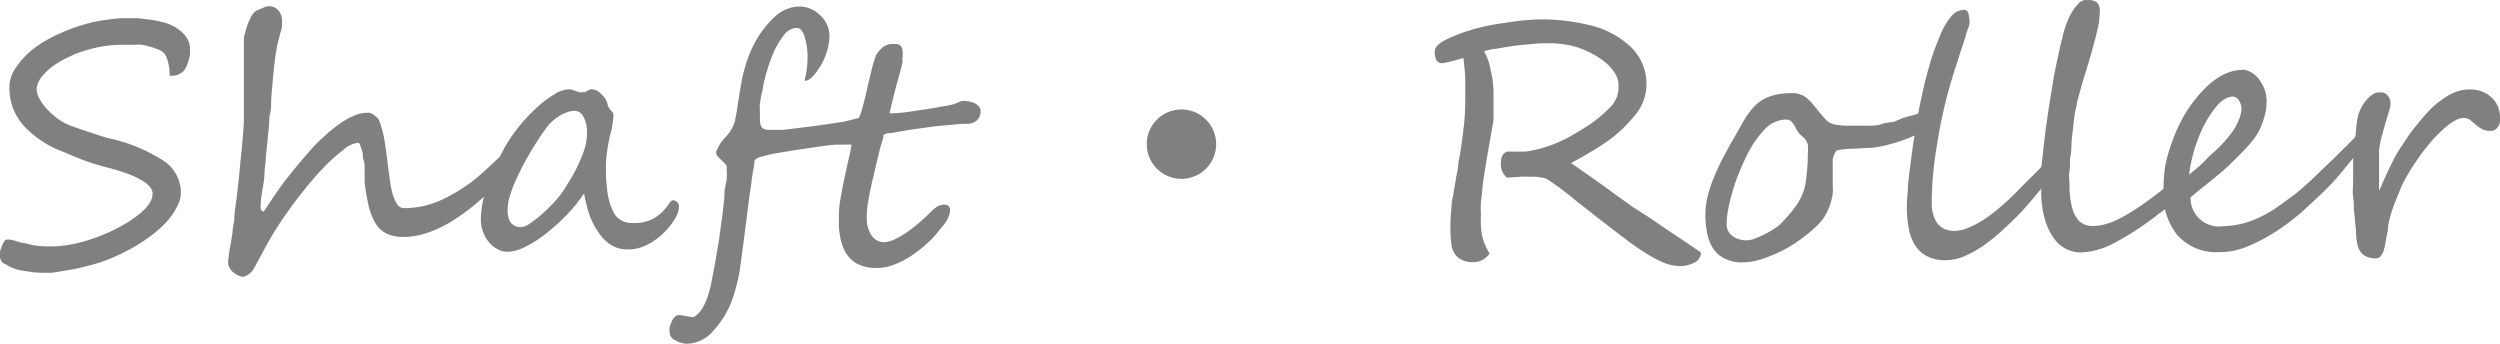
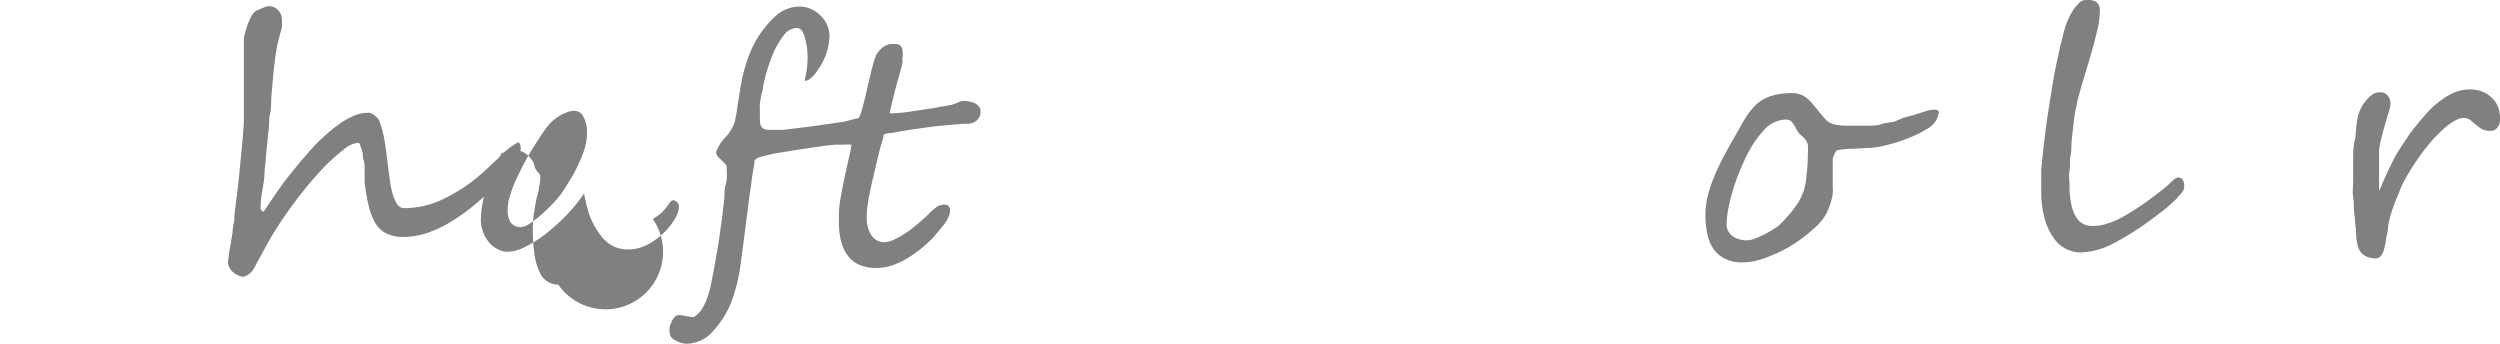
<svg xmlns="http://www.w3.org/2000/svg" viewBox="0 0 148.44 20.41">
  <defs>
    <style>.cls-1{fill:gray;}</style>
  </defs>
  <g id="レイヤー_2" data-name="レイヤー 2">
    <g id="レイヤー_1-2" data-name="レイヤー 1">
-       <path class="cls-1" d="M11.28,2.89a1.89,1.89,0,0,1,0,.31c0,.13-.05.25-.08.38a3,3,0,0,1-.13.36,1.13,1.13,0,0,1-.16.27,1,1,0,0,1-.84.28,2.71,2.71,0,0,0-.19-1.1A.79.79,0,0,0,9.54,3,3.56,3.56,0,0,0,9,2.8a4,4,0,0,0-.57-.14,3.1,3.1,0,0,0-.49,0c-.31,0-.61,0-.9,0a7.66,7.66,0,0,0-.85.08,6.3,6.3,0,0,0-.84.18,7.07,7.07,0,0,0-.89.29c-.23.1-.48.22-.73.35a4.93,4.93,0,0,0-.7.45,3.3,3.3,0,0,0-.56.56,1.4,1.4,0,0,0-.29.66,1.14,1.14,0,0,0,.16.63,3.1,3.1,0,0,0,.51.68,3.64,3.64,0,0,0,.73.61,3.35,3.35,0,0,0,.86.4l.36.13.61.2.61.2.36.11A9.84,9.84,0,0,1,9.67,9.52a2.26,2.26,0,0,1,1.07,1.9,1.63,1.63,0,0,1-.16.71,4,4,0,0,1-.4.69,5.16,5.16,0,0,1-.53.6c-.19.18-.37.33-.53.46s-.4.3-.64.46a8.24,8.24,0,0,1-.77.46c-.28.15-.56.29-.85.42s-.59.25-.89.35-.6.18-.93.26a8.56,8.56,0,0,1-1,.21l-.91.15a7.78,7.78,0,0,1-.78,0,3.7,3.7,0,0,1-.66-.07A5.41,5.41,0,0,1,1,16a3,3,0,0,1-.67-.31A.49.49,0,0,1,0,15.26,2.11,2.11,0,0,1,0,15c0-.12.06-.24.1-.36a1.05,1.05,0,0,1,.15-.3.23.23,0,0,1,.19-.12,1.44,1.44,0,0,1,.4.06l.5.15c.19,0,.42.09.69.14a6.46,6.46,0,0,0,1,.06,6.44,6.44,0,0,0,1.21-.12,8.71,8.71,0,0,0,1.24-.33,10.81,10.81,0,0,0,1.16-.47c.36-.17.69-.36,1-.54l.45-.32a3.55,3.55,0,0,0,.47-.4,2.28,2.28,0,0,0,.36-.46,1,1,0,0,0,.14-.5q0-.37-.54-.72a5.18,5.18,0,0,0-1.1-.51c-.38-.13-.71-.23-1-.3s-.76-.21-1.21-.36S4.25,9.22,3.72,9A6,6,0,0,1,1.47,7.53,3.32,3.32,0,0,1,.56,5.18,2,2,0,0,1,1,3.94,4.72,4.72,0,0,1,2.07,2.83a8.23,8.23,0,0,1,1.61-.9,11,11,0,0,1,1.86-.62L6,1.22l.58-.08.57-.06.48,0c.15,0,.35,0,.59,0L9,1.18a6.81,6.81,0,0,1,.71.15,2.48,2.48,0,0,1,.54.2,2.34,2.34,0,0,1,.79.64A1.26,1.26,0,0,1,11.28,2.89Z" />
      <path class="cls-1" d="M30.92,8.88a1.41,1.41,0,0,1-.3.64,3.48,3.48,0,0,1-.27.39c-.11.15-.23.29-.35.44s-.23.28-.35.41l-.31.33a14.21,14.21,0,0,1-1.21,1.11,11.67,11.67,0,0,1-1.31.94,7.18,7.18,0,0,1-1.4.67,4.48,4.48,0,0,1-1.48.26,2.32,2.32,0,0,1-1-.21,1.58,1.58,0,0,1-.7-.7,3.87,3.87,0,0,1-.38-1.07,11.4,11.4,0,0,1-.21-1.28c0-.07,0-.18,0-.32s0-.3,0-.48,0-.34-.07-.53,0-.35-.08-.5a1.67,1.67,0,0,0-.12-.36c0-.1-.09-.14-.14-.14a1.56,1.56,0,0,0-.83.4A10.66,10.66,0,0,0,19.17,10c-.42.44-.84.93-1.28,1.49s-.84,1.11-1.22,1.68-.63,1-.9,1.49l-.71,1.31a1,1,0,0,1-.35.35.75.75,0,0,1-.26.11.71.71,0,0,1-.31-.08,1.17,1.17,0,0,1-.3-.19.71.71,0,0,1-.21-.27.57.57,0,0,1-.09-.29,3.21,3.21,0,0,1,.05-.42c0-.19.06-.41.1-.65l.12-.74c0-.26.07-.5.1-.72,0-.43.09-.9.15-1.42s.12-1,.17-1.56.1-1,.15-1.53.08-1,.1-1.36c0-.13,0-.3,0-.52s0-.45,0-.71,0-.53,0-.81,0-.57,0-.84,0-.52,0-.76,0-.44,0-.6,0-.35,0-.51,0-.31.07-.46a2.64,2.64,0,0,1,.13-.46,3.87,3.87,0,0,1,.21-.5.88.88,0,0,1,.12-.2,1.19,1.19,0,0,1,.2-.19L15.7.43A.66.66,0,0,1,16,.37a.71.71,0,0,1,.51.23.83.83,0,0,1,.23.62,2.75,2.75,0,0,1,0,.34c0,.15-.07.29-.11.45s-.07.3-.11.44a2.36,2.36,0,0,0-.07.31c-.05.27-.1.58-.14.92s-.08.7-.11,1.06-.07.71-.09,1.06,0,.66-.07.93-.05.6-.08.88-.06.54-.08.81l-.09.82c0,.28-.05.58-.08.9,0,.48-.09.9-.15,1.27a6,6,0,0,0-.09.94.24.24,0,0,0,.06.14s.08.08.12.08h0l.22-.32c.09-.15.2-.3.31-.47l.37-.53.37-.52c.13-.15.26-.32.41-.51l.46-.56.49-.57c.16-.19.32-.36.48-.53s.43-.41.67-.63a9.1,9.1,0,0,1,.78-.61A4.36,4.36,0,0,1,21,6.88a1.92,1.92,0,0,1,.78-.18.54.54,0,0,1,.18,0,.76.76,0,0,1,.22.11.91.91,0,0,1,.21.18.49.49,0,0,1,.15.24,5.83,5.83,0,0,1,.28,1.05c.06.35.11.72.16,1.11s.08.68.13,1a7.91,7.91,0,0,0,.17,1,2.55,2.55,0,0,0,.28.7.5.5,0,0,0,.43.27,5.35,5.35,0,0,0,2.31-.53c.39-.19.73-.38,1-.55s.55-.36.79-.55.49-.4.73-.62l.84-.79a4.34,4.34,0,0,1,1.1-.87C30.87,8.48,30.92,8.61,30.92,8.88Z" />
-       <path class="cls-1" d="M40.31,12.27a1.22,1.22,0,0,1-.06.35,1.55,1.55,0,0,1-.2.41,3.5,3.5,0,0,1-.47.62,3.89,3.89,0,0,1-.64.57,3.3,3.3,0,0,1-.78.43,2.35,2.35,0,0,1-.87.16,1.85,1.85,0,0,1-1-.26,2.38,2.38,0,0,1-.73-.72A4.54,4.54,0,0,1,35,12.77a9.58,9.58,0,0,1-.32-1.28,10.29,10.29,0,0,1-1,1.24,12.49,12.49,0,0,1-1.22,1.11,7.38,7.38,0,0,1-1.24.8,2.42,2.42,0,0,1-1.08.31,1.17,1.17,0,0,1-.6-.16,1.57,1.57,0,0,1-.51-.41,2.16,2.16,0,0,1-.35-.61,2.18,2.18,0,0,1-.13-.72,5.65,5.65,0,0,1,.07-.8,6.15,6.15,0,0,1,.21-.91q.15-.48.39-1.05c.16-.37.36-.79.59-1.24a8.43,8.43,0,0,1,.93-1.44,9.8,9.8,0,0,1,1.1-1.19,6.37,6.37,0,0,1,1.06-.81,1.69,1.69,0,0,1,.81-.3.79.79,0,0,1,.2,0,1.69,1.69,0,0,0,.24.08l.23.08a.5.5,0,0,0,.19,0,.34.34,0,0,0,.16,0l.15-.08.16-.08a.42.42,0,0,1,.15,0,.56.56,0,0,1,.26.08,1.21,1.21,0,0,1,.26.2,1.27,1.27,0,0,1,.23.28,1,1,0,0,1,.13.3.58.58,0,0,0,.11.26,1,1,0,0,0,.12.15.57.57,0,0,1,.11.16.71.71,0,0,1,0,.29,2.77,2.77,0,0,1-.06.41c0,.21-.1.45-.16.73s-.1.56-.15.86a6.33,6.33,0,0,0-.06.82,10,10,0,0,0,.11,1.71,3.86,3.86,0,0,0,.32,1,1.16,1.16,0,0,0,.49.53,1.2,1.2,0,0,0,.59.15A2.53,2.53,0,0,0,38.76,13a2.6,2.6,0,0,0,.85-.75l.18-.25c.06-.07.11-.11.16-.11a.38.38,0,0,1,.25.11A.3.3,0,0,1,40.31,12.27ZM34.85,7.91a1.86,1.86,0,0,0-.22-1,.6.6,0,0,0-.5-.33,1.23,1.23,0,0,0-.49.1,2.16,2.16,0,0,0-.48.24,2.51,2.51,0,0,0-.41.32,2.29,2.29,0,0,0-.3.34c-.16.21-.32.45-.49.71s-.35.55-.52.84-.34.59-.49.9-.3.6-.42.89-.21.57-.29.83a2.81,2.81,0,0,0-.1.71,1.45,1.45,0,0,0,.17.74.75.75,0,0,0,.67.28,1,1,0,0,0,.48-.21,5.82,5.82,0,0,0,.69-.53,9.49,9.49,0,0,0,.72-.7,5,5,0,0,0,.58-.72c.16-.24.32-.51.49-.79a8.11,8.11,0,0,0,.45-.88,6.9,6.9,0,0,0,.34-.88A3.06,3.06,0,0,0,34.85,7.91Z" />
+       <path class="cls-1" d="M40.31,12.27a1.22,1.22,0,0,1-.06.35,1.55,1.55,0,0,1-.2.41,3.5,3.5,0,0,1-.47.62,3.89,3.89,0,0,1-.64.57,3.3,3.3,0,0,1-.78.43,2.35,2.35,0,0,1-.87.16,1.85,1.85,0,0,1-1-.26,2.38,2.38,0,0,1-.73-.72A4.54,4.54,0,0,1,35,12.77a9.58,9.58,0,0,1-.32-1.28,10.29,10.29,0,0,1-1,1.24,12.49,12.49,0,0,1-1.22,1.11,7.38,7.38,0,0,1-1.24.8,2.42,2.42,0,0,1-1.08.31,1.17,1.17,0,0,1-.6-.16,1.57,1.57,0,0,1-.51-.41,2.16,2.16,0,0,1-.35-.61,2.18,2.18,0,0,1-.13-.72,5.65,5.65,0,0,1,.07-.8,6.15,6.15,0,0,1,.21-.91q.15-.48.39-1.05c.16-.37.36-.79.59-1.24l.23.08a.5.5,0,0,0,.19,0,.34.34,0,0,0,.16,0l.15-.08.16-.08a.42.42,0,0,1,.15,0,.56.56,0,0,1,.26.08,1.21,1.21,0,0,1,.26.2,1.27,1.27,0,0,1,.23.28,1,1,0,0,1,.13.3.58.58,0,0,0,.11.26,1,1,0,0,0,.12.15.57.57,0,0,1,.11.16.71.71,0,0,1,0,.29,2.77,2.77,0,0,1-.06.41c0,.21-.1.45-.16.73s-.1.56-.15.86a6.33,6.33,0,0,0-.06.82,10,10,0,0,0,.11,1.71,3.86,3.86,0,0,0,.32,1,1.16,1.16,0,0,0,.49.53,1.2,1.2,0,0,0,.59.15A2.53,2.53,0,0,0,38.76,13a2.6,2.6,0,0,0,.85-.75l.18-.25c.06-.07.11-.11.16-.11a.38.38,0,0,1,.25.11A.3.3,0,0,1,40.31,12.27ZM34.85,7.91a1.86,1.86,0,0,0-.22-1,.6.6,0,0,0-.5-.33,1.23,1.23,0,0,0-.49.1,2.16,2.16,0,0,0-.48.24,2.51,2.51,0,0,0-.41.32,2.29,2.29,0,0,0-.3.34c-.16.21-.32.45-.49.71s-.35.55-.52.84-.34.59-.49.9-.3.6-.42.89-.21.57-.29.83a2.81,2.81,0,0,0-.1.71,1.45,1.45,0,0,0,.17.74.75.75,0,0,0,.67.28,1,1,0,0,0,.48-.21,5.82,5.82,0,0,0,.69-.53,9.49,9.49,0,0,0,.72-.7,5,5,0,0,0,.58-.72c.16-.24.32-.51.49-.79a8.11,8.11,0,0,0,.45-.88,6.9,6.9,0,0,0,.34-.88A3.06,3.06,0,0,0,34.85,7.91Z" />
      <path class="cls-1" d="M58.22,6.58a.7.7,0,0,1-.11.44.77.77,0,0,1-.27.24,1.06,1.06,0,0,1-.35.09l-.33,0-1.66.15L54,7.71l-1.1.19c-.29,0-.43.09-.44.12,0,.19-.1.41-.17.67s-.14.54-.21.84l-.21.9c-.08.31-.14.61-.2.89s-.11.55-.14.78a3.66,3.66,0,0,0-.06.58,4.89,4.89,0,0,0,0,.49,1.85,1.85,0,0,0,.15.57,1.2,1.2,0,0,0,.32.45.91.91,0,0,0,.59.19,1.42,1.42,0,0,0,.5-.13,4.7,4.7,0,0,0,.65-.35,6.5,6.5,0,0,0,.73-.54c.26-.21.51-.44.76-.68a2.77,2.77,0,0,1,.4-.36.8.8,0,0,1,.47-.17c.25,0,.37.11.37.34a1,1,0,0,1-.07.34,3.18,3.18,0,0,1-.16.32,3.33,3.33,0,0,1-.24.32l-.28.34-.28.33-.46.43c-.18.16-.38.31-.6.47a5,5,0,0,1-.69.43,4.55,4.55,0,0,1-.76.32,2.77,2.77,0,0,1-.8.12,2.43,2.43,0,0,1-1-.17,1.62,1.62,0,0,1-.63-.44,1.89,1.89,0,0,1-.38-.62,3.46,3.46,0,0,1-.19-.7,4,4,0,0,1-.06-.68c0-.23,0-.42,0-.59a6.47,6.47,0,0,1,.11-1q.11-.62.24-1.23c.09-.41.17-.79.25-1.13s.13-.6.15-.76a2.63,2.63,0,0,0-.43,0c-.17,0-.35,0-.55,0L49,8.65l-.68.1-1.15.17-1.09.18a8.34,8.34,0,0,0-.85.2.82.82,0,0,0-.43.22c0,.25-.07.51-.11.77s-.07.54-.11.8-.08.52-.11.78-.07.5-.09.72c-.06.45-.12.94-.19,1.47s-.15,1.15-.25,1.88a10.76,10.76,0,0,1-.47,1.87,5.43,5.43,0,0,1-1.1,1.81,2.11,2.11,0,0,1-1.62.79,1.38,1.38,0,0,1-.64-.2.53.53,0,0,1-.35-.47,1.25,1.25,0,0,1,0-.31,1.85,1.85,0,0,1,.12-.33,1.12,1.12,0,0,1,.18-.28.33.33,0,0,1,.23-.11,2.32,2.32,0,0,1,.45.06,2.53,2.53,0,0,0,.45.06,1.6,1.6,0,0,0,.41-.37,2.59,2.59,0,0,0,.29-.52,4,4,0,0,0,.22-.64,4.93,4.93,0,0,0,.16-.71c.1-.47.18-.91.25-1.34s.15-.83.2-1.22.11-.78.16-1.16.09-.76.13-1.14c0-.2,0-.48.09-.82s.05-.64.05-.9a.3.3,0,0,0-.08-.27l-.24-.24a2.72,2.72,0,0,1-.24-.24A.34.34,0,0,1,42.53,9a2.53,2.53,0,0,1,.53-.84,2.4,2.4,0,0,0,.59-1c0-.13.06-.3.09-.5s.06-.45.11-.72c.08-.55.16-1,.23-1.35a10.47,10.47,0,0,1,.32-1.11,7.09,7.09,0,0,1,.49-1.08A6,6,0,0,1,46,1,2.14,2.14,0,0,1,47.45.39a1.72,1.72,0,0,1,1.26.53,1.66,1.66,0,0,1,.54,1.26,3.69,3.69,0,0,1-.71,2c-.28.42-.53.62-.77.62h0a5.57,5.57,0,0,0,.18-1.44,3.87,3.87,0,0,0-.16-1.11c-.09-.39-.26-.59-.49-.59a1,1,0,0,0-.78.46,4.89,4.89,0,0,0-.59,1,10.9,10.9,0,0,0-.62,2c0,.2-.08.39-.11.56s-.06.34-.08.49,0,.31,0,.46,0,.29,0,.45a1,1,0,0,0,.06.39.37.37,0,0,0,.17.18.67.67,0,0,0,.3.06H46l.51,0,.73-.09.9-.11,1-.14,1-.15L51,7a3.7,3.7,0,0,0,.2-.57c.08-.28.16-.6.25-1s.17-.73.26-1.11.19-.72.29-1A1.33,1.33,0,0,1,52.22,3a1.1,1.1,0,0,1,.28-.25,1.4,1.4,0,0,1,.34-.13,2,2,0,0,1,.34,0,.35.35,0,0,1,.31.12.5.5,0,0,1,.1.28,1.3,1.3,0,0,1,0,.34,1.89,1.89,0,0,0,0,.29,2.88,2.88,0,0,1-.09.41c-.06.23-.13.5-.22.81s-.17.64-.26,1-.15.62-.2.86c.61,0,1.14-.09,1.6-.16s.86-.12,1.22-.19.65-.11.9-.17S57,6,57.16,6a1.62,1.62,0,0,1,.7.12.86.86,0,0,1,.26.2A.37.37,0,0,1,58.22,6.58Z" />
-       <path class="cls-1" d="M72.21,8.56A2.06,2.06,0,1,1,70.15,6.5,2.06,2.06,0,0,1,72.21,8.56Z" />
-       <path class="cls-1" d="M101,15a.69.69,0,0,1-.41.6,1.86,1.86,0,0,1-.81.2,2.64,2.64,0,0,1-1.08-.24,8.67,8.67,0,0,1-1.19-.66c-.23-.15-.51-.34-.84-.59s-.72-.54-1.17-.89l-.65-.5-1.27-1a17.41,17.41,0,0,0-1.78-1.32,3.63,3.63,0,0,0-1-.11h-.47l-.85.06a1,1,0,0,1-.36-.89c0-.37.13-.58.38-.66l.16,0,.26,0,.32,0,.35,0a7.55,7.55,0,0,0,2.31-.73c.24-.12.48-.25.71-.39s.48-.29.72-.45a7.29,7.29,0,0,0,1.27-1.06A1.62,1.62,0,0,0,96.1,5.1a1.29,1.29,0,0,0-.24-.79,2.69,2.69,0,0,0-.63-.68,4.83,4.83,0,0,0-.85-.52,5.57,5.57,0,0,0-.85-.34A5.75,5.75,0,0,0,92,2.57l-.53,0-.7.06-.72.07-.62.09-.61.11c-.22,0-.45.08-.7.14a3.62,3.62,0,0,1,.39,1.13,5.62,5.62,0,0,1,.17,1.26c0,.19,0,.38,0,.57s0,.35,0,.52,0,.34,0,.52-.05.36-.08.54c-.06.36-.14.82-.24,1.37-.17,1-.29,1.72-.35,2.27,0,.28-.06.55-.08.81s0,.52,0,.76A5.38,5.38,0,0,0,88,14a3.4,3.4,0,0,0,.45,1.05,1.24,1.24,0,0,1-.39.36,1,1,0,0,1-.49.15,1.41,1.41,0,0,1-1-.27,1.19,1.19,0,0,1-.38-.69,8.37,8.37,0,0,1-.07-1.19,9.79,9.79,0,0,1,.06-1.05c0-.36.09-.69.14-1s.11-.62.16-.95a4.63,4.63,0,0,0,.1-.55c0-.22.07-.47.12-.76.09-.57.16-1.12.22-1.65S87,6.45,87,6s0-.81,0-1.24-.06-.86-.11-1.32a11.74,11.74,0,0,1-1.21.31.41.41,0,0,1-.4-.19,1.15,1.15,0,0,1-.09-.5q0-.37.69-.72c.23-.11.47-.21.7-.3s.46-.17.69-.24a12.42,12.42,0,0,1,2.09-.44,14,14,0,0,1,2.16-.21,12.1,12.1,0,0,1,2.89.35,5.3,5.3,0,0,1,2.35,1.22,3.05,3.05,0,0,1,1,2.36A2.86,2.86,0,0,1,97,6.93a7.71,7.71,0,0,1-1.65,1.52,22.62,22.62,0,0,1-2.07,1.23c.43.29,1,.7,1.76,1.23l1,.73.91.65,1,.64,1.14.78,1.1.73Z" />
      <path class="cls-1" d="M115.12,6.67a1.3,1.3,0,0,1-.73,1,4.77,4.77,0,0,1-.72.38q-.4.18-.84.33c-.29.1-.58.18-.87.25a6.47,6.47,0,0,1-.78.14l-1.12.06a5.06,5.06,0,0,0-1,.1,1.13,1.13,0,0,0-.24.55,1.38,1.38,0,0,0,0,.2q0,.1,0,.27c0,.11,0,.25,0,.42s0,.37,0,.63a3,3,0,0,1,0,.5,4.28,4.28,0,0,1-.12.54,4,4,0,0,1-.2.52,3,3,0,0,1-.26.44,3.94,3.94,0,0,1-.57.6,8.92,8.92,0,0,1-.73.59,8.24,8.24,0,0,1-.85.55,8.36,8.36,0,0,1-.91.43,5.39,5.39,0,0,1-.88.3,3.57,3.57,0,0,1-.82.11,2.28,2.28,0,0,1-1.08-.23,1.73,1.73,0,0,1-.68-.6,2.34,2.34,0,0,1-.35-.89,5.37,5.37,0,0,1-.11-1.09,4.81,4.81,0,0,1,.14-1.14,7.2,7.2,0,0,1,.36-1.08c.14-.36.31-.71.48-1.06l.54-1c.17-.28.32-.55.46-.8s.28-.5.42-.72a4,4,0,0,1,.45-.59,2.24,2.24,0,0,1,.55-.46,3.17,3.17,0,0,1,.75-.29,4.44,4.44,0,0,1,1-.1,1.27,1.27,0,0,1,.46.07,1.18,1.18,0,0,1,.37.19,3,3,0,0,1,.32.3l.32.39c.13.17.25.3.34.41l.23.26a1.09,1.09,0,0,0,.48.24,3.54,3.54,0,0,0,.83.07c.47,0,.86,0,1.15,0s.56,0,.8-.09.53-.09.75-.14L113,7l.69-.19.76-.24a1.65,1.65,0,0,1,.46-.06C115.05,6.53,115.12,6.58,115.12,6.67Zm-7.78,2.48a2.69,2.69,0,0,0,0-.58,1,1,0,0,0-.16-.31A2.49,2.49,0,0,0,106.9,8a1.55,1.55,0,0,1-.26-.37,1.72,1.72,0,0,0-.26-.4.46.46,0,0,0-.38-.13,1.79,1.79,0,0,0-1.31.68,6.16,6.16,0,0,0-.6.78,8.62,8.62,0,0,0-.53,1c-.13.27-.25.57-.38.89s-.23.65-.33,1a8.74,8.74,0,0,0-.24,1,4.9,4.9,0,0,0-.09.9.81.81,0,0,0,.08.34.93.93,0,0,0,.23.3,1.37,1.37,0,0,0,.38.2,1.56,1.56,0,0,0,.51.08,1.48,1.48,0,0,0,.54-.13,5.66,5.66,0,0,0,.67-.31,5.78,5.78,0,0,0,.64-.4A4.56,4.56,0,0,0,106,13a7.07,7.07,0,0,0,.73-.91,3.55,3.55,0,0,0,.39-.84,4.31,4.31,0,0,0,.15-.92Q107.34,9.84,107.34,9.15Z" />
-       <path class="cls-1" d="M122.71,8.76a1.29,1.29,0,0,1-.19.51,8.56,8.56,0,0,1-.52.85c-.23.33-.49.69-.8,1.08s-.65.78-1,1.18-.74.77-1.14,1.14a11.72,11.72,0,0,1-1.2,1,6.92,6.92,0,0,1-1.19.68,3,3,0,0,1-1.13.25,2.36,2.36,0,0,1-1.17-.26,1.93,1.93,0,0,1-.71-.71,2.82,2.82,0,0,1-.34-1,6.29,6.29,0,0,1-.1-1.17q0-.36.06-1c0-.46.09-1,.16-1.58s.16-1.23.27-1.91.23-1.36.37-2,.3-1.31.48-1.93a12.86,12.86,0,0,1,.58-1.64A4.39,4.39,0,0,1,115.83,1a1.06,1.06,0,0,1,.79-.42.27.27,0,0,1,.25.19,1.94,1.94,0,0,1,.07.63s0,.09-.07.25-.12.38-.2.63-.17.53-.27.82-.18.59-.27.85-.16.5-.22.7-.1.31-.11.36A29.3,29.3,0,0,0,115,8.67a20.28,20.28,0,0,0-.3,3.34,2.28,2.28,0,0,0,.11.79,1.48,1.48,0,0,0,.28.53,1.13,1.13,0,0,0,.43.29,1.46,1.46,0,0,0,.52.09,2.19,2.19,0,0,0,.84-.19,5.52,5.52,0,0,0,1-.54,10.62,10.62,0,0,0,1-.78c.34-.3.68-.62,1-.95s.66-.67,1-1,.59-.67.86-1l.22-.24.25-.22.25-.16a.52.52,0,0,1,.21-.07C122.67,8.55,122.71,8.62,122.71,8.76Z" />
      <path class="cls-1" d="M129.68,11.17a.63.63,0,0,1-.13.27l-.35.39c-.14.14-.31.29-.49.45s-.36.3-.55.43a17.28,17.28,0,0,1-2.61,1.71,4.54,4.54,0,0,1-2,.57,2,2,0,0,1-.81-.18,2,2,0,0,1-.76-.62,3.73,3.73,0,0,1-.56-1.15,6.14,6.14,0,0,1-.22-1.8c0-.29,0-.62,0-1s.06-.74.1-1.14.09-.8.14-1.21.11-.82.17-1.22.12-.77.18-1.13l.16-1,.15-.75c.06-.26.12-.52.17-.78s.12-.5.18-.73a6.15,6.15,0,0,1,.16-.62,4.32,4.32,0,0,1,.21-.55,4.27,4.27,0,0,1,.31-.56,2.71,2.71,0,0,1,.38-.43A.64.64,0,0,1,124,0a.93.93,0,0,1,.36.06.44.44,0,0,1,.21.17.55.55,0,0,1,.1.26,1.58,1.58,0,0,1,0,.32,4.53,4.53,0,0,1-.16,1.06c-.1.44-.23.91-.37,1.4s-.3,1-.45,1.5-.27.94-.37,1.33c0,.15-.07.34-.11.57s-.07.48-.1.76-.07.57-.1.88,0,.61-.07.92,0,.6-.06.9,0,.56,0,.81A5.36,5.36,0,0,0,123,12.2a2.25,2.25,0,0,0,.32.76,1.08,1.08,0,0,0,.44.37,1.41,1.41,0,0,0,.49.09,2.76,2.76,0,0,0,.83-.13,4.35,4.35,0,0,0,.92-.39,12.57,12.57,0,0,0,1.07-.66c.39-.26.81-.57,1.27-.93l.34-.28.27-.25a1.06,1.06,0,0,1,.21-.18.38.38,0,0,1,.19-.06.33.33,0,0,1,.25.13A.78.78,0,0,1,129.68,11.17Z" />
-       <path class="cls-1" d="M140.61,7.93a1.36,1.36,0,0,1-.22.52,14.16,14.16,0,0,1-1,1.34c-.39.49-.82,1-1.29,1.46s-1,.95-1.5,1.4A13.31,13.31,0,0,1,135,13.83a10.37,10.37,0,0,1-1.62.83,4.17,4.17,0,0,1-1.52.31h-.07a3.11,3.11,0,0,1-2.5-1,3.87,3.87,0,0,1-.83-2.66,10.61,10.61,0,0,1,.1-1.45A9.21,9.21,0,0,1,129,8.35a8.81,8.81,0,0,1,.73-1.57,8.1,8.1,0,0,1,1.18-1.52A4.27,4.27,0,0,1,132,4.44a2.63,2.63,0,0,1,1.13-.29.58.58,0,0,1,.2,0l.26.1a1.53,1.53,0,0,1,.46.36,2.41,2.41,0,0,1,.4.67,2,2,0,0,1,.13.75,3.05,3.05,0,0,1-.16,1A3.67,3.67,0,0,1,134,8a5.57,5.57,0,0,1-.72.88c-.28.3-.61.62-1,1-.13.12-.27.25-.44.39s-.36.3-.55.45l-.61.49-.61.5A1.68,1.68,0,0,0,132,13.43a5.17,5.17,0,0,0,2.21-.55,6.68,6.68,0,0,0,1.07-.63c.34-.24.66-.48,1-.73.16-.12.33-.27.52-.44s.38-.34.58-.53l.59-.57.57-.54c.11-.11.23-.22.35-.35l.41-.4.52-.53a1.39,1.39,0,0,1,.7-.42C140.57,7.74,140.61,7.81,140.61,7.93Zm-7.52-1.47a.91.91,0,0,0-.16-.51.47.47,0,0,0-.38-.22,1.05,1.05,0,0,0-.43.14,2,2,0,0,0-.55.49,6.63,6.63,0,0,0-1,1.74,9.09,9.09,0,0,0-.59,2.27c.41-.33.76-.63,1-.89s.54-.5.77-.73.31-.32.46-.5a5.7,5.7,0,0,0,.42-.55,3.19,3.19,0,0,0,.31-.61A1.76,1.76,0,0,0,133.09,6.46Z" />
      <path class="cls-1" d="M148.44,7.11a.67.67,0,0,1-.16.47.46.46,0,0,1-.38.19,1.15,1.15,0,0,1-.54-.11A2.34,2.34,0,0,1,147,7.4l-.3-.25A.66.66,0,0,0,146.3,7a1.07,1.07,0,0,0-.53.16,3.3,3.3,0,0,0-.57.4c-.2.17-.39.36-.59.56s-.37.42-.55.64-.26.33-.4.53-.29.42-.44.65-.27.45-.4.67a5.9,5.9,0,0,0-.3.63c-.06.15-.12.31-.2.48l-.21.54c-.06.19-.13.38-.18.57a4.35,4.35,0,0,0-.13.58c0,.27-.08.52-.12.76a4.12,4.12,0,0,1-.12.61,1,1,0,0,1-.19.41.37.37,0,0,1-.31.15,1.33,1.33,0,0,1-.56-.11.86.86,0,0,1-.34-.28,1,1,0,0,1-.18-.42,3.85,3.85,0,0,1-.08-.49q0-.4-.06-.78c0-.25-.05-.5-.07-.75s0-.53-.05-.81,0-.61,0-1,0-.72,0-1.14,0-.82.09-1.2.07-.73.12-1a3.91,3.91,0,0,1,.11-.59,3,3,0,0,1,.22-.48,2.55,2.55,0,0,1,.3-.41,1.81,1.81,0,0,1,.34-.29.62.62,0,0,1,.32-.1,1.15,1.15,0,0,1,.26,0,.56.56,0,0,1,.23.12.61.61,0,0,1,.17.24,1,1,0,0,1,.06.36,2.14,2.14,0,0,1-.09.39l-.21.7c-.08.27-.15.55-.23.84s-.12.55-.15.77c0,0,0,.14,0,.27s0,.28,0,.45,0,.36,0,.55,0,.38,0,.56,0,.24,0,.33a1.85,1.85,0,0,0,0,.25,4.37,4.37,0,0,0,.21-.46l.28-.63.35-.71a6,6,0,0,1,.38-.66c.14-.23.31-.47.48-.73s.38-.52.59-.78.43-.51.66-.76a5,5,0,0,1,.75-.65,3.77,3.77,0,0,1,.8-.46,2.35,2.35,0,0,1,.86-.17,2.07,2.07,0,0,1,.82.15,1.72,1.72,0,0,1,.57.4,1.56,1.56,0,0,1,.34.56A2,2,0,0,1,148.44,7.11Z" />
    </g>
  </g>
</svg>